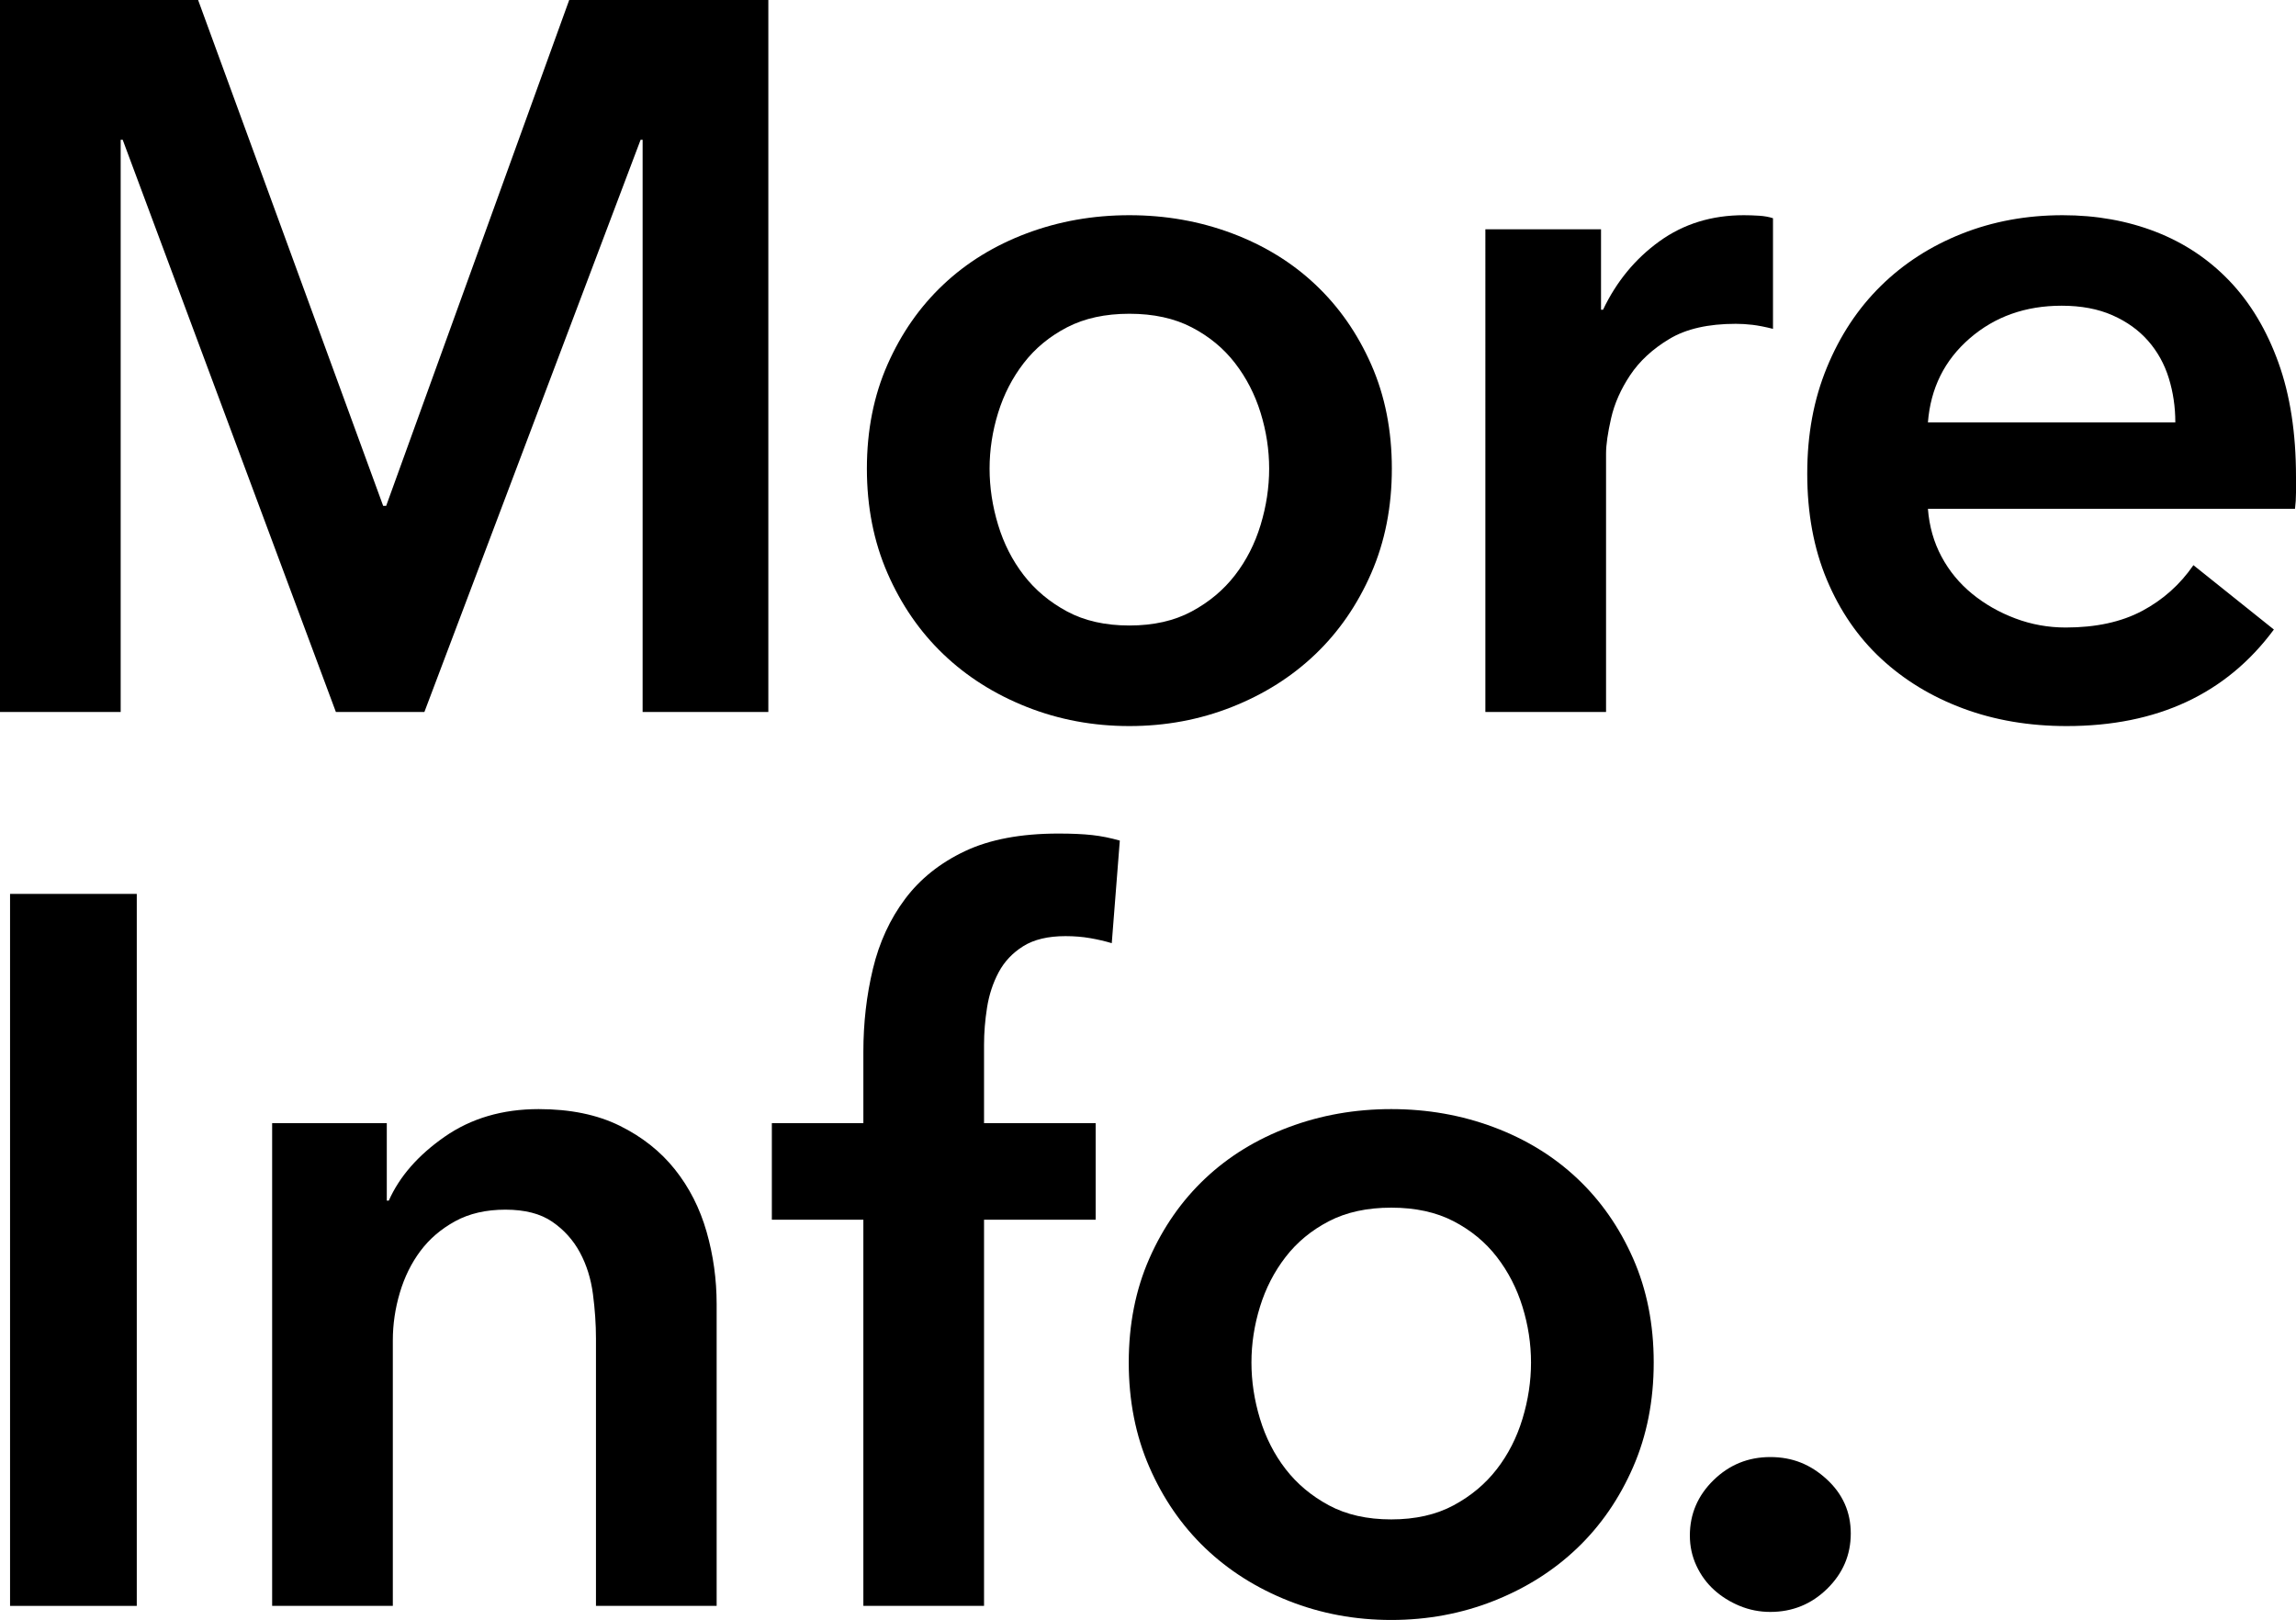
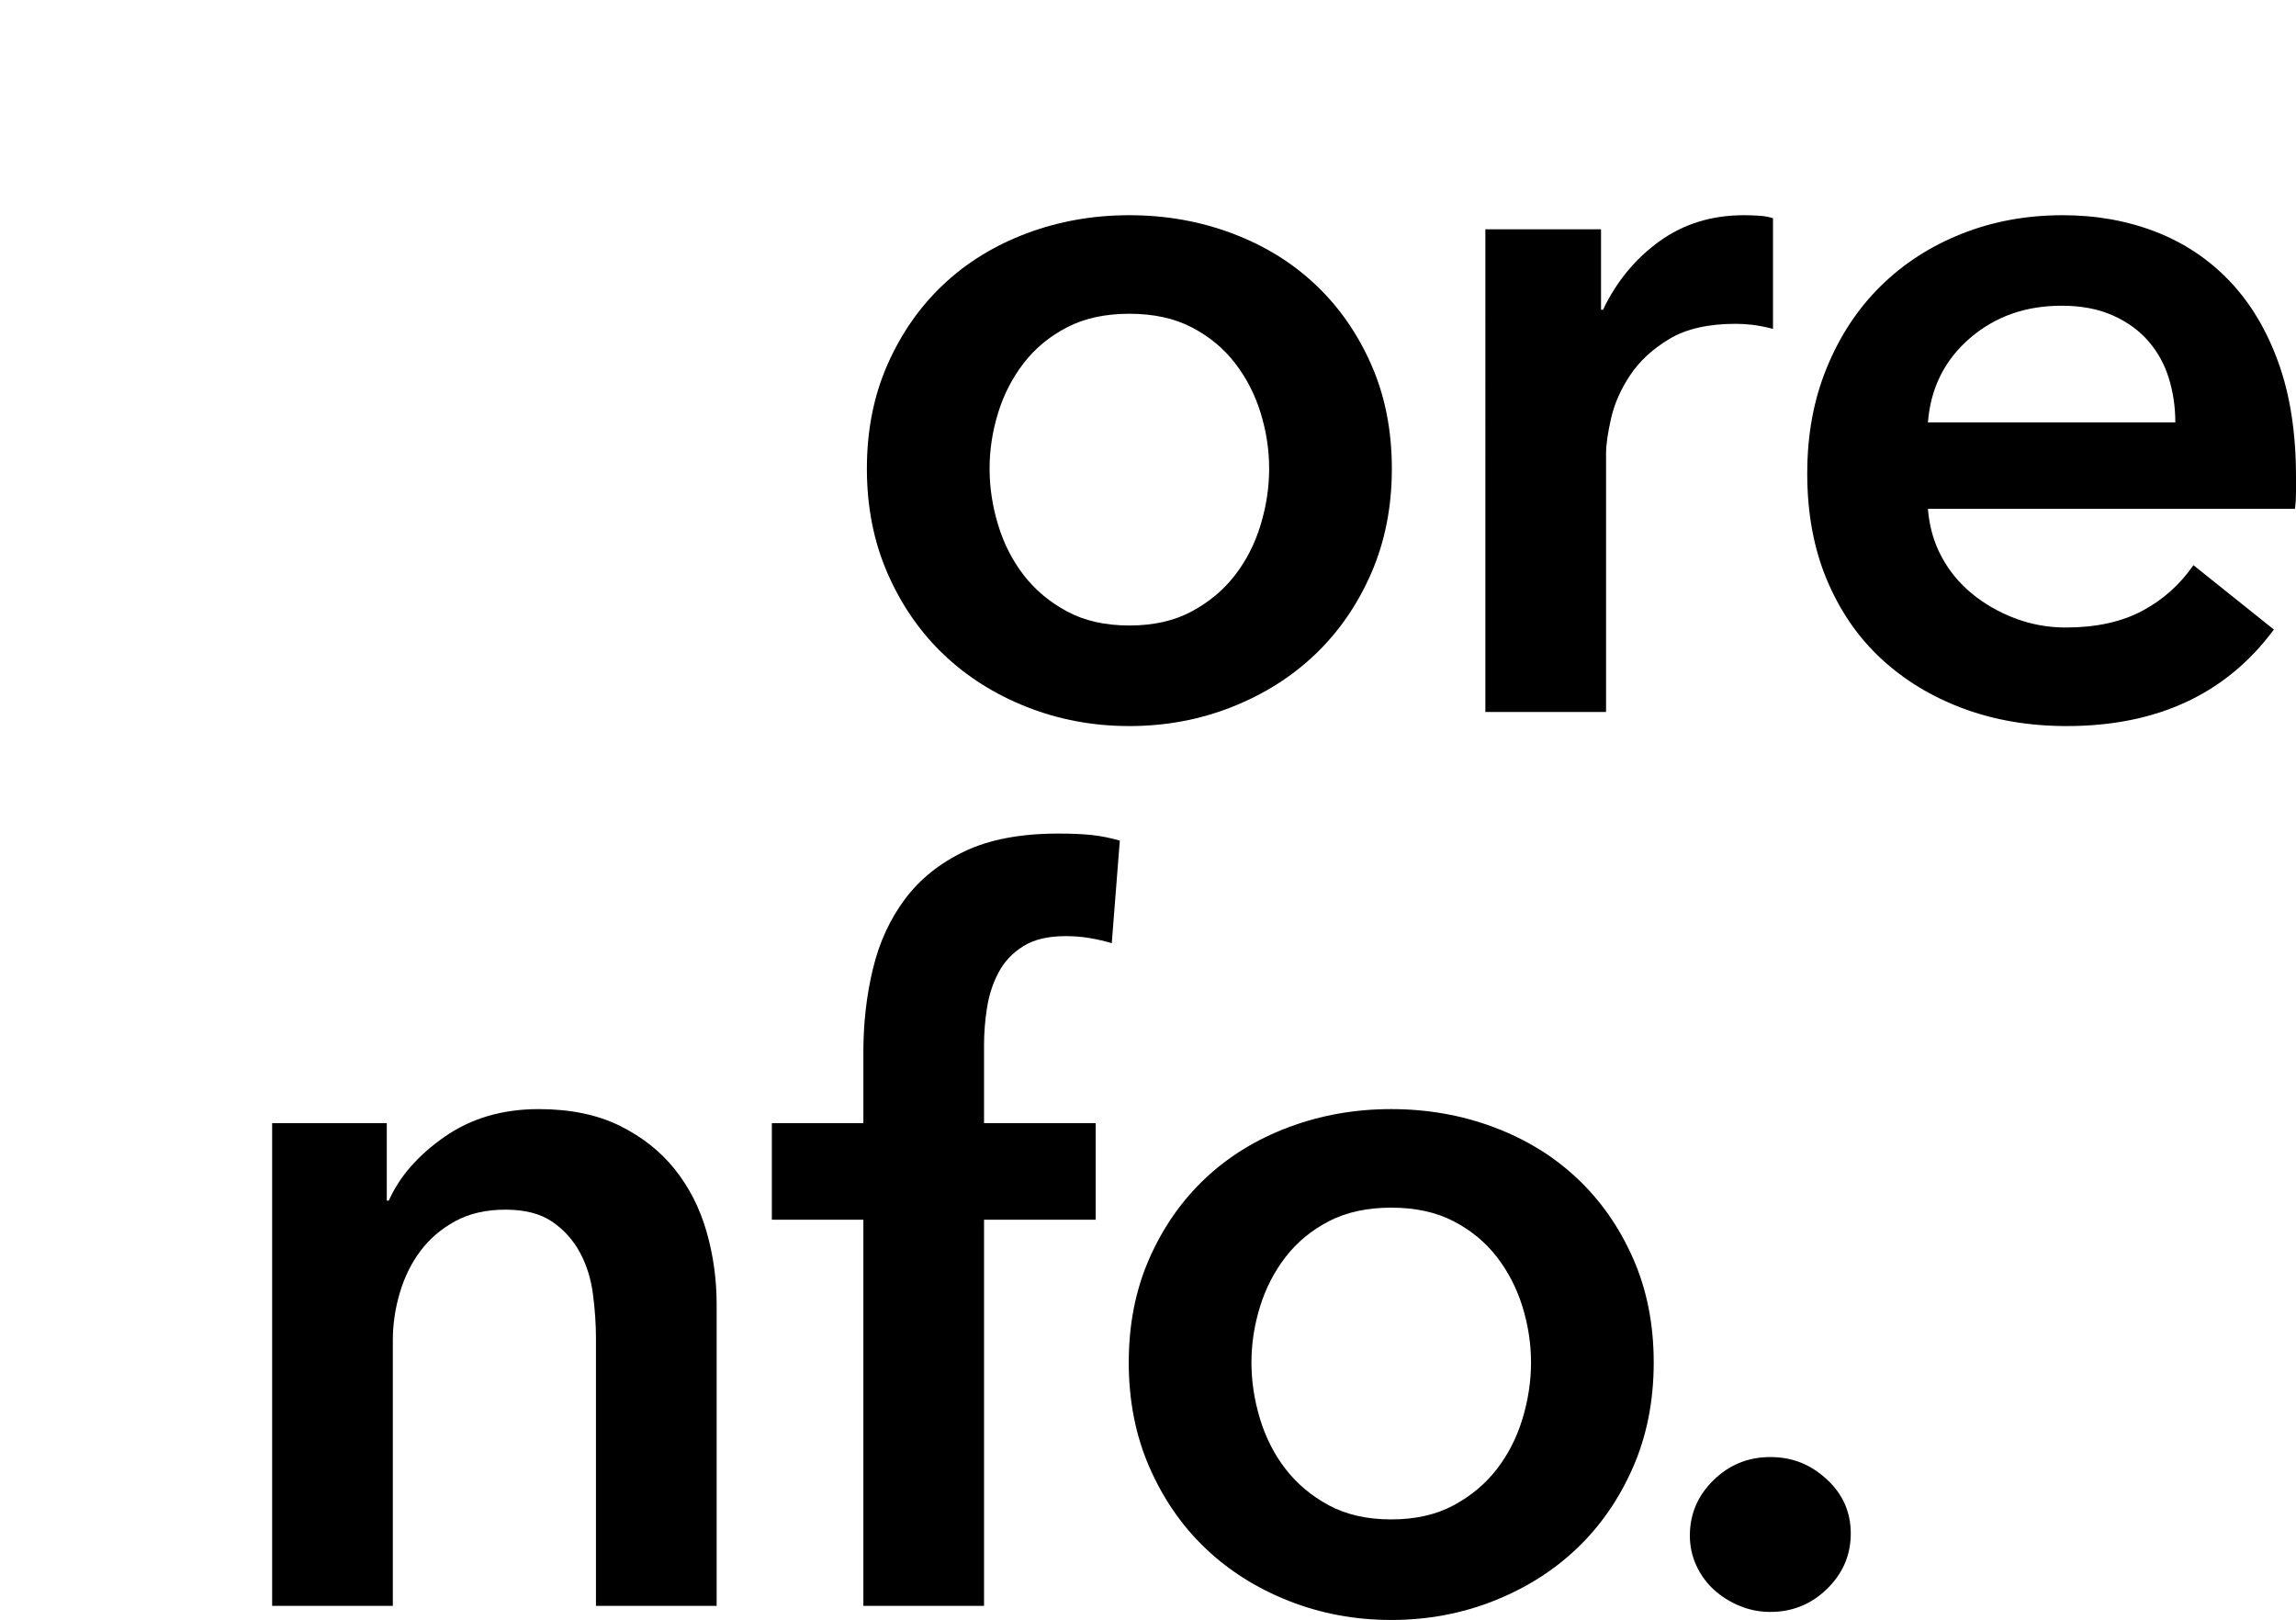
<svg xmlns="http://www.w3.org/2000/svg" id="_レイヤー_2" viewBox="0 0 410.95 289.96">
  <defs>
    <style>.cls-1{fill:#000;stroke-width:0px;}</style>
  </defs>
  <g id="design">
-     <path class="cls-1" d="M0,0h35.46l33.12,90.54h.54L101.88,0h35.64v127.44h-22.5V25.02h-.36l-38.7,102.42h-15.84L21.96,25.02h-.36v102.42H0V0Z" />
    <path class="cls-1" d="M155.16,83.88c0-6.84,1.23-13.05,3.69-18.63,2.46-5.58,5.79-10.35,9.99-14.31,4.2-3.96,9.18-7.02,14.94-9.18,5.76-2.16,11.88-3.24,18.36-3.24s12.6,1.08,18.36,3.24c5.76,2.16,10.74,5.22,14.94,9.18,4.2,3.96,7.53,8.73,9.99,14.31,2.46,5.58,3.69,11.79,3.69,18.63s-1.23,13.08-3.69,18.72c-2.46,5.64-5.79,10.47-9.99,14.49-4.2,4.02-9.18,7.17-14.94,9.45-5.76,2.28-11.88,3.42-18.36,3.42s-12.6-1.14-18.36-3.42c-5.76-2.28-10.74-5.43-14.94-9.45-4.2-4.02-7.53-8.85-9.99-14.49-2.46-5.64-3.69-11.88-3.69-18.72ZM177.12,83.88c0,3.36.51,6.72,1.53,10.08,1.02,3.36,2.55,6.36,4.59,9,2.04,2.64,4.62,4.8,7.74,6.48,3.12,1.68,6.84,2.52,11.16,2.52s8.04-.84,11.16-2.52c3.12-1.68,5.7-3.84,7.74-6.48,2.04-2.64,3.57-5.64,4.59-9,1.02-3.36,1.53-6.72,1.53-10.08s-.51-6.69-1.53-9.99c-1.02-3.3-2.55-6.27-4.59-8.91-2.04-2.64-4.62-4.77-7.74-6.39-3.12-1.62-6.84-2.43-11.16-2.43s-8.04.81-11.16,2.43c-3.12,1.62-5.7,3.75-7.74,6.39-2.04,2.64-3.57,5.61-4.59,8.91-1.02,3.3-1.53,6.63-1.53,9.99Z" />
    <path class="cls-1" d="M265.86,41.04h20.7v14.4h.36c2.4-5.04,5.76-9.12,10.08-12.24,4.32-3.12,9.36-4.68,15.12-4.68.84,0,1.74.03,2.7.09.96.06,1.8.21,2.52.45v19.8c-1.44-.36-2.67-.6-3.69-.72-1.02-.12-2.01-.18-2.97-.18-4.92,0-8.88.9-11.88,2.7-3,1.8-5.34,3.96-7.02,6.48-1.68,2.52-2.82,5.1-3.42,7.74-.6,2.64-.9,4.74-.9,6.3v46.26h-21.6V41.04Z" />
    <path class="cls-1" d="M410.95,85.32v2.88c0,.96-.06,1.92-.18,2.88h-65.7c.24,3.12,1.05,5.97,2.43,8.55,1.38,2.58,3.21,4.8,5.49,6.66,2.28,1.86,4.86,3.33,7.74,4.41s5.88,1.62,9,1.62c5.4,0,9.96-.99,13.68-2.97,3.72-1.98,6.78-4.71,9.18-8.19l14.4,11.52c-8.52,11.52-20.88,17.28-37.08,17.28-6.72,0-12.9-1.05-18.54-3.15-5.64-2.1-10.53-5.07-14.67-8.91-4.14-3.84-7.38-8.55-9.72-14.13s-3.51-11.91-3.51-18.99,1.17-13.29,3.51-18.99c2.34-5.7,5.55-10.56,9.63-14.58,4.08-4.02,8.91-7.14,14.49-9.36,5.58-2.22,11.61-3.33,18.09-3.33,6,0,11.55.99,16.65,2.97,5.1,1.98,9.51,4.92,13.23,8.82,3.72,3.9,6.63,8.76,8.73,14.58,2.1,5.82,3.15,12.63,3.15,20.43ZM389.35,75.6c0-2.76-.39-5.4-1.17-7.92-.78-2.52-2.01-4.74-3.69-6.66-1.68-1.92-3.81-3.45-6.39-4.59-2.58-1.14-5.61-1.71-9.09-1.71-6.48,0-11.97,1.95-16.47,5.85-4.5,3.9-6.99,8.91-7.47,15.03h44.28Z" />
-     <path class="cls-1" d="M1.8,160h22.68v127.44H1.8v-127.44Z" />
    <path class="cls-1" d="M48.71,201.04h20.52v13.86h.36c1.92-4.32,5.25-8.13,9.99-11.43,4.74-3.3,10.35-4.95,16.83-4.95,5.64,0,10.47.99,14.49,2.97,4.02,1.98,7.32,4.59,9.9,7.83,2.58,3.24,4.47,6.96,5.67,11.16,1.2,4.2,1.8,8.52,1.8,12.96v54h-21.6v-47.88c0-2.52-.18-5.16-.54-7.92-.36-2.76-1.14-5.25-2.34-7.47-1.2-2.22-2.85-4.05-4.95-5.49-2.1-1.44-4.89-2.16-8.37-2.16s-6.48.69-9,2.07c-2.52,1.38-4.59,3.15-6.21,5.31-1.62,2.16-2.85,4.65-3.69,7.47-.84,2.82-1.26,5.67-1.26,8.55v47.52h-21.6v-86.4Z" />
    <path class="cls-1" d="M154.53,218.32h-16.38v-17.28h16.38v-12.78c0-5.16.57-10.11,1.71-14.85,1.14-4.74,3.06-8.91,5.76-12.51,2.7-3.6,6.27-6.45,10.71-8.55,4.44-2.1,10.02-3.15,16.74-3.15,2.4,0,4.41.09,6.03.27,1.62.18,3.27.51,4.95.99l-1.44,18.36c-1.2-.36-2.49-.66-3.87-.9-1.38-.24-2.85-.36-4.41-.36-3.12,0-5.64.6-7.56,1.8-1.92,1.2-3.39,2.76-4.41,4.68-1.02,1.92-1.71,4.02-2.07,6.3-.36,2.28-.54,4.5-.54,6.66v14.04h19.98v17.28h-19.98v69.12h-21.6v-69.12Z" />
    <path class="cls-1" d="M202.03,243.88c0-6.84,1.23-13.05,3.69-18.63,2.46-5.58,5.79-10.35,9.99-14.31,4.2-3.96,9.18-7.02,14.94-9.18,5.76-2.16,11.88-3.24,18.36-3.24s12.6,1.08,18.36,3.24c5.76,2.16,10.74,5.22,14.94,9.18,4.2,3.96,7.53,8.73,9.99,14.31,2.46,5.58,3.69,11.79,3.69,18.63s-1.23,13.08-3.69,18.72c-2.46,5.64-5.79,10.47-9.99,14.49-4.2,4.02-9.18,7.17-14.94,9.45-5.76,2.28-11.88,3.42-18.36,3.42s-12.6-1.14-18.36-3.42c-5.76-2.28-10.74-5.43-14.94-9.45-4.2-4.02-7.53-8.85-9.99-14.49-2.46-5.64-3.69-11.88-3.69-18.72ZM223.99,243.88c0,3.36.51,6.72,1.53,10.08,1.02,3.36,2.55,6.36,4.59,9,2.04,2.64,4.62,4.8,7.74,6.48,3.12,1.68,6.84,2.52,11.16,2.52s8.04-.84,11.16-2.52c3.12-1.68,5.7-3.84,7.74-6.48,2.04-2.64,3.57-5.64,4.59-9,1.02-3.36,1.53-6.72,1.53-10.08s-.51-6.69-1.53-9.99c-1.02-3.3-2.55-6.27-4.59-8.91-2.04-2.64-4.62-4.77-7.74-6.39-3.12-1.62-6.84-2.43-11.16-2.43s-8.04.81-11.16,2.43c-3.12,1.62-5.7,3.75-7.74,6.39-2.04,2.64-3.57,5.61-4.59,8.91-1.02,3.3-1.53,6.63-1.53,9.99Z" />
    <path class="cls-1" d="M302.46,274.84c0-3.84,1.41-7.14,4.23-9.9,2.82-2.76,6.21-4.14,10.17-4.14s7.2,1.32,10.08,3.96c2.88,2.64,4.32,5.88,4.32,9.72s-1.41,7.14-4.23,9.9c-2.82,2.76-6.21,4.14-10.17,4.14-1.92,0-3.75-.36-5.49-1.08-1.74-.72-3.27-1.68-4.59-2.88-1.32-1.2-2.37-2.64-3.15-4.32-.78-1.68-1.17-3.48-1.17-5.4Z" />
  </g>
</svg>